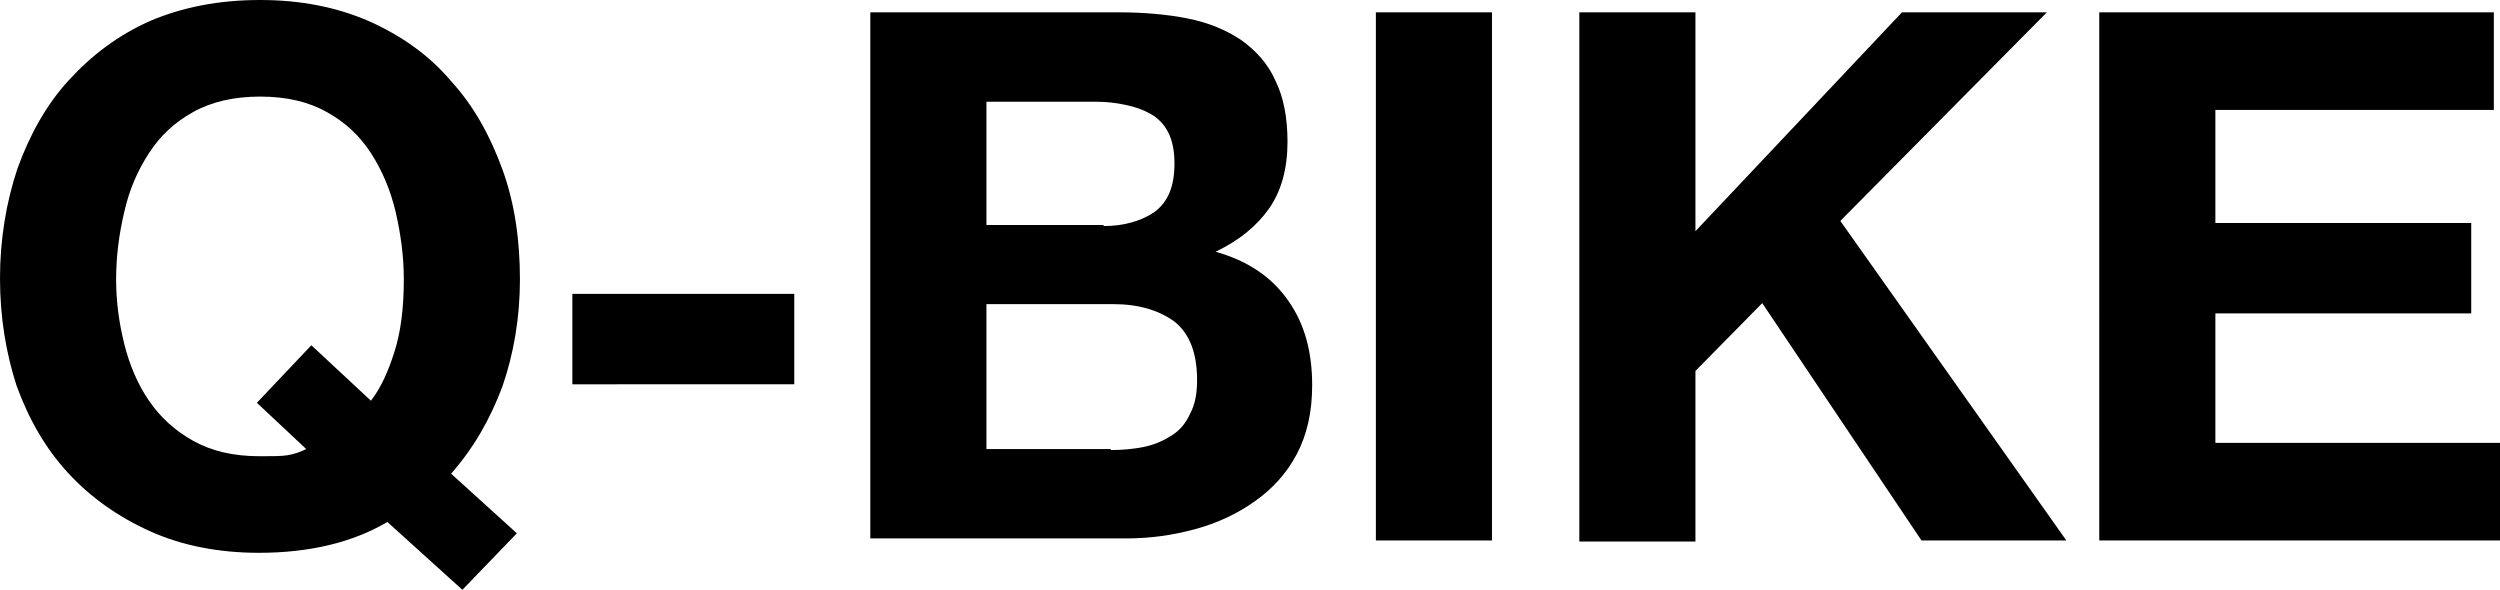
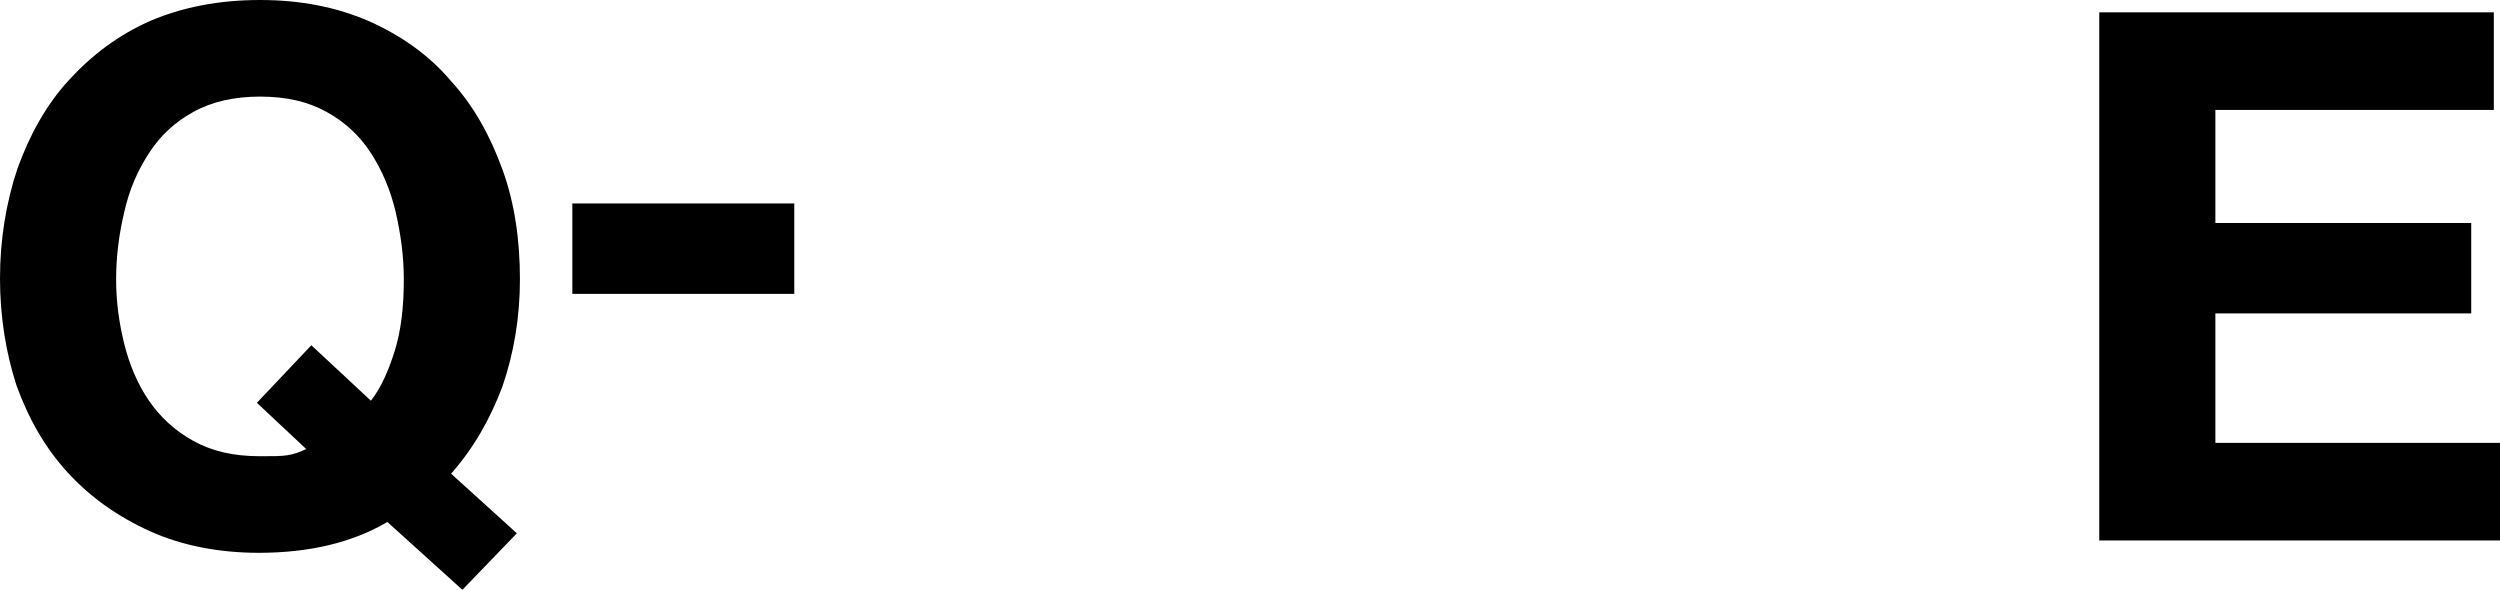
<svg xmlns="http://www.w3.org/2000/svg" id="Layer_1" x="0px" y="0px" viewBox="0 0 243.3 57.4" style="enable-background:new 0 0 243.3 57.4;" xml:space="preserve">
  <g>
    <path d="M37.7,50.8c-3.4,2-7.6,3-12.5,3c-3.9,0-7.5-0.7-10.6-2.1c-3.1-1.4-5.8-3.3-8-5.7c-2.2-2.4-3.8-5.2-5-8.5  C0.6,34.4,0,30.9,0,27.1c0-3.8,0.6-7.4,1.7-10.7c1.2-3.3,2.8-6.2,5-8.6c2.2-2.4,4.8-4.4,8-5.8C17.8,0.7,21.3,0,25.3,0  c4,0,7.5,0.7,10.7,2.1c3.1,1.4,5.8,3.3,7.9,5.8c2.2,2.4,3.8,5.3,5,8.6c1.2,3.3,1.7,6.9,1.7,10.7c0,3.7-0.6,7.2-1.7,10.4  c-1.2,3.2-2.8,6-5,8.5l6.4,5.8L45,57.4L37.7,50.8z M36.1,39c1-1.3,1.7-2.9,2.3-4.8c0.6-1.9,0.9-4.2,0.9-7c0-2.3-0.3-4.4-0.8-6.6  c-0.5-2.1-1.3-4-2.4-5.7c-1.1-1.7-2.5-3-4.3-4c-1.8-1-3.9-1.5-6.5-1.5c-2.5,0-4.7,0.5-6.5,1.5c-1.8,1-3.2,2.3-4.3,4  c-1.1,1.7-1.9,3.5-2.4,5.7c-0.5,2.1-0.8,4.3-0.8,6.6c0,2.2,0.3,4.3,0.8,6.3c0.5,2,1.3,3.9,2.4,5.5c1.1,1.6,2.5,2.9,4.3,3.9  c1.8,1,3.9,1.5,6.5,1.5c1.2,0,2.1,0,2.7-0.1c0.6-0.1,1.2-0.3,1.8-0.6L25,39.2l5.3-5.6L36.1,39z" />
-     <path d="M77.3,28.6v8.8H55.7v-8.8H77.3z" />
-     <path d="M108.9,1.2c2.4,0,4.7,0.2,6.7,0.6c2,0.4,3.7,1.1,5.2,2.1c1.4,1,2.6,2.3,3.3,3.9c0.8,1.6,1.2,3.6,1.2,6  c0,2.6-0.6,4.8-1.8,6.5c-1.2,1.7-2.9,3.1-5.2,4.2c3.2,0.9,5.5,2.5,7.1,4.8c1.6,2.3,2.3,5,2.3,8.2c0,2.6-0.5,4.8-1.5,6.7  c-1,1.9-2.4,3.4-4.1,4.6c-1.7,1.2-3.6,2.1-5.8,2.7c-2.2,0.6-4.4,0.9-6.7,0.9H84.7V1.2H108.9z M107.4,22c2,0,3.7-0.5,5-1.4  c1.3-1,1.9-2.5,1.9-4.7c0-1.2-0.2-2.2-0.6-3c-0.4-0.8-1-1.4-1.7-1.8c-0.7-0.4-1.5-0.7-2.5-0.9c-0.9-0.2-1.9-0.3-2.9-0.3H96v12  H107.4z M108.1,43.8c1.1,0,2.2-0.1,3.2-0.3c1-0.2,1.9-0.6,2.7-1.1c0.8-0.5,1.4-1.2,1.8-2.1c0.5-0.9,0.7-2,0.7-3.3  c0-2.6-0.7-4.5-2.2-5.7c-1.5-1.1-3.5-1.7-5.9-1.7H96v14.1H108.1z" />
-     <path d="M145.2,1.2v51.4h-11.3V1.2H145.2z" />
-     <path d="M165,1.2v21.3l20.1-21.3h14.1l-20.1,20.3l22,31.1H187l-15.5-23.1l-6.5,6.6v16.6h-11.3V1.2H165z" />
+     <path d="M77.3,28.6H55.7v-8.8H77.3z" />
    <path d="M242.7,1.2v9.5h-27.1v11h24.9v8.8h-24.9v12.6h27.7v9.5h-39V1.2H242.7z" />
  </g>
</svg>